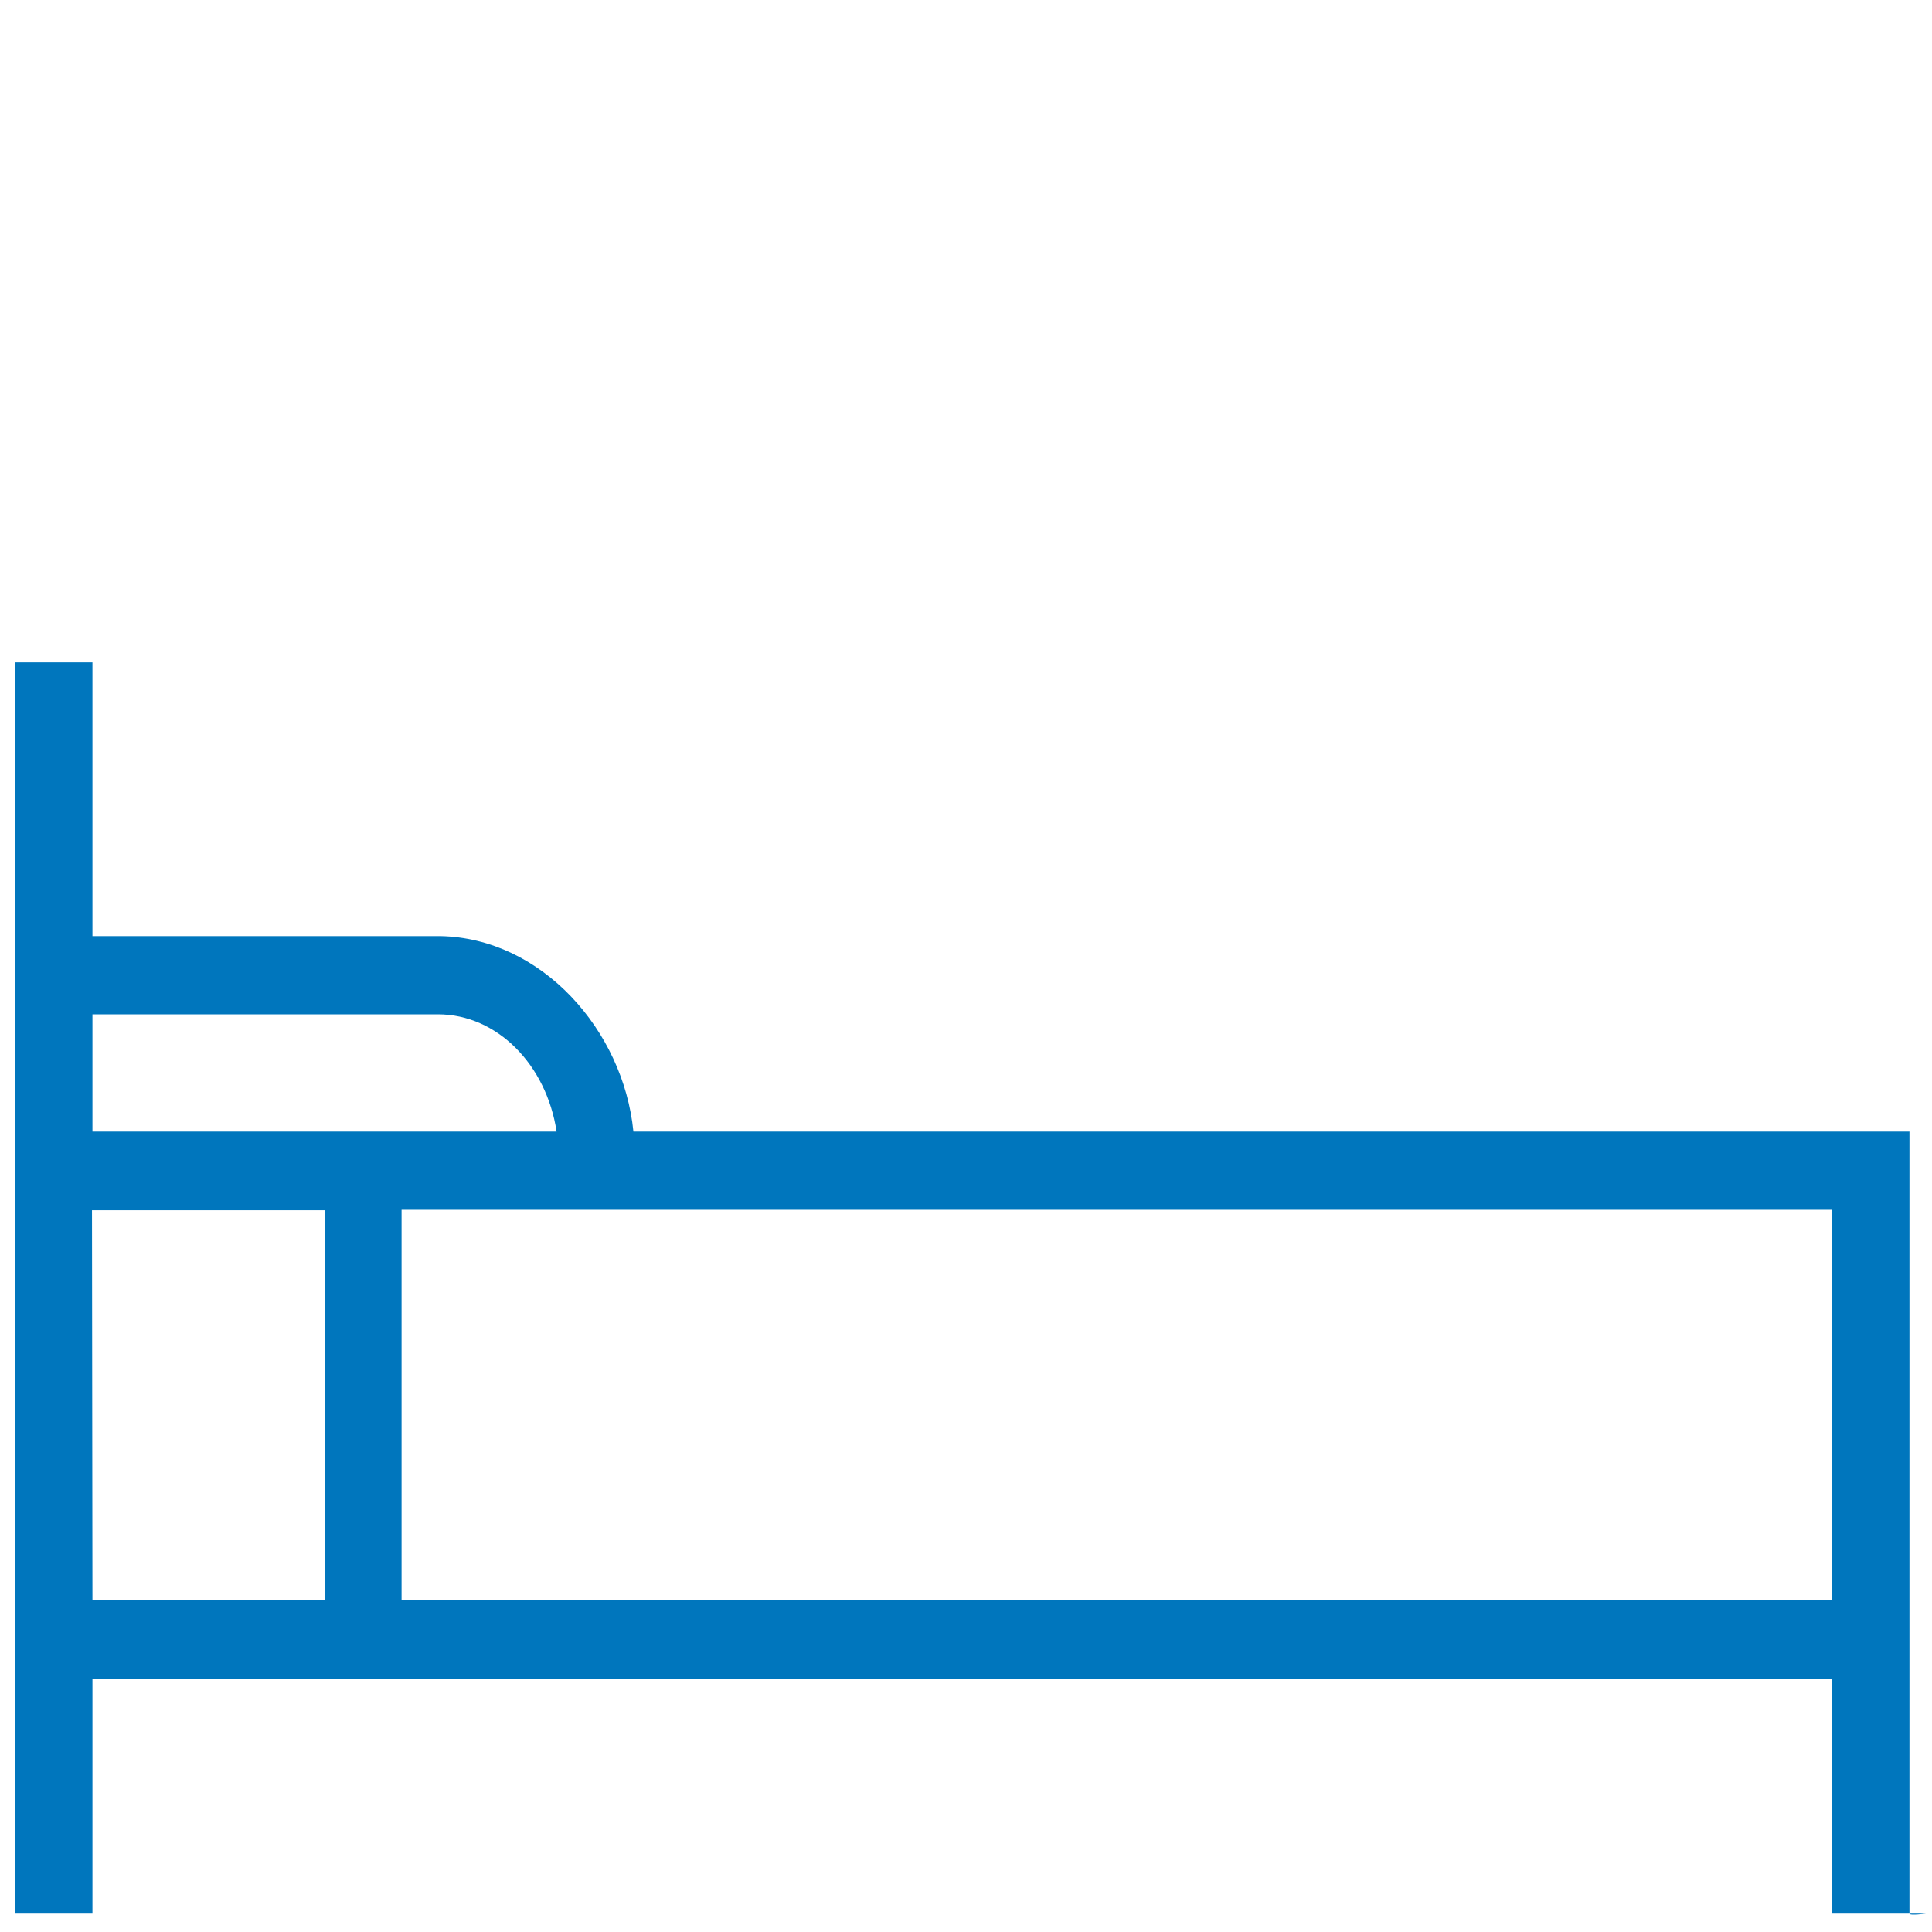
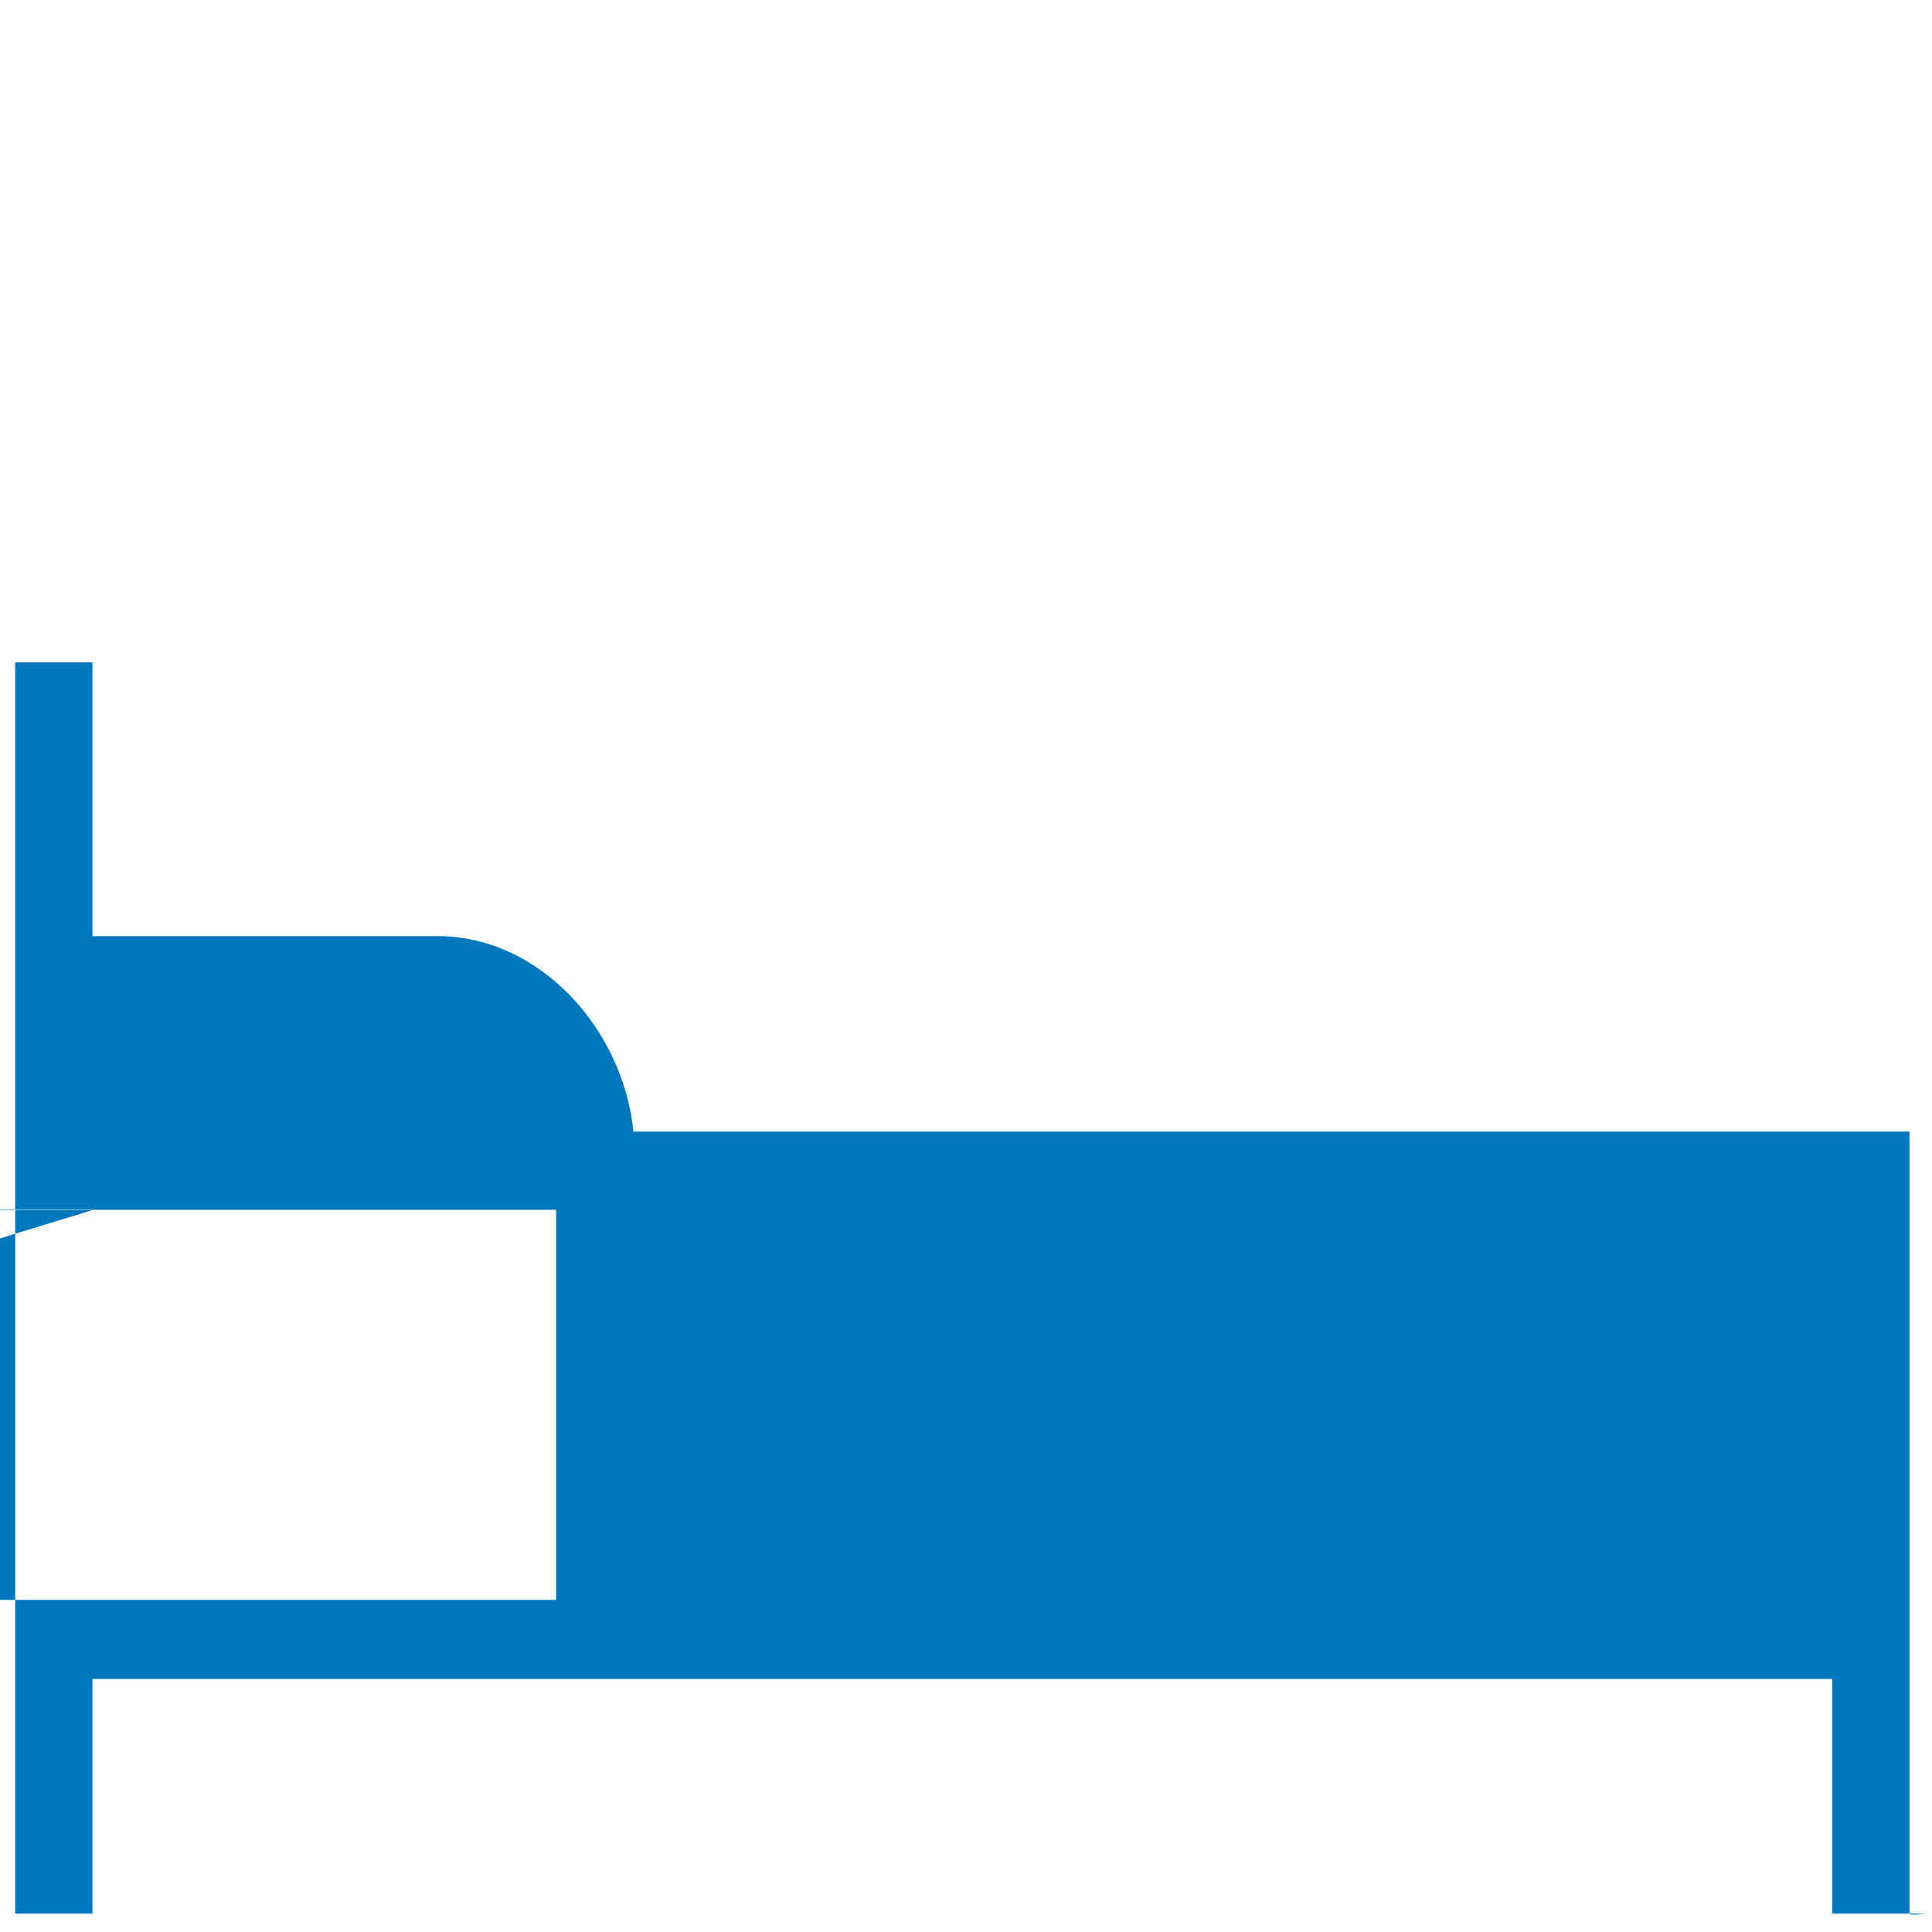
<svg xmlns="http://www.w3.org/2000/svg" xmlns:ns1="http://sodipodi.sourceforge.net/DTD/sodipodi-0.dtd" xmlns:ns2="http://www.inkscape.org/namespaces/inkscape" xmlns:xlink="http://www.w3.org/1999/xlink" width="42" height="42" viewBox="0 0 42 42" version="1.1" id="svg843" ns1:docname="cama_ficha.svg" ns2:version="0.92.2 (5c3e80d, 2017-08-06)">
  <ns1:namedview pagecolor="#ffffff" bordercolor="#666666" borderopacity="1" objecttolerance="10" gridtolerance="10" guidetolerance="10" ns2:pageopacity="0" ns2:pageshadow="2" ns2:window-width="1366" ns2:window-height="705" id="namedview845" showgrid="false" ns2:zoom="9.5714286" ns2:cx="21.100938" ns2:cy="23.864081" ns2:window-x="-4" ns2:window-y="-4" ns2:window-maximized="1" ns2:current-layer="svg843" />
  <defs id="defs833">
-     <path id="slona" d="m 777.51,420.6 v 17 h 0.36 c 0,0 -0.36,0.05 -0.36,0 h -1.68 v -5.1 h -37.82 v 5.1 h -1.68 v -27.2 h 1.68 v 5.95 h 7.56 c 2.2,0.04 3.98,2.04 4.2,4.25 z m -39.5,-2.55 v 2.55 h 10.09 c -0.22,-1.45 -1.29,-2.55 -2.58,-2.55 z m 0,12.73 h 5.05 v -8.47 H 738 Z m 6.72,0 h 31.1 v -8.48 h -31.1 z" ns2:connector-curvature="0" />
+     <path id="slona" d="m 777.51,420.6 v 17 h 0.36 c 0,0 -0.36,0.05 -0.36,0 h -1.68 v -5.1 h -37.82 v 5.1 h -1.68 v -27.2 h 1.68 v 5.95 h 7.56 c 2.2,0.04 3.98,2.04 4.2,4.25 m -39.5,-2.55 v 2.55 h 10.09 c -0.22,-1.45 -1.29,-2.55 -2.58,-2.55 z m 0,12.73 h 5.05 v -8.47 H 738 Z m 6.72,0 h 31.1 v -8.48 h -31.1 z" ns2:connector-curvature="0" />
  </defs>
  <g id="g841" transform="translate(0,14)">
    <g transform="translate(-736,-410)" id="g839">
      <g id="g837">
        <use xlink:href="#slona" id="use835" style="fill:#0076bd" x="0" y="0" width="100%" height="100%" />
      </g>
    </g>
  </g>
</svg>